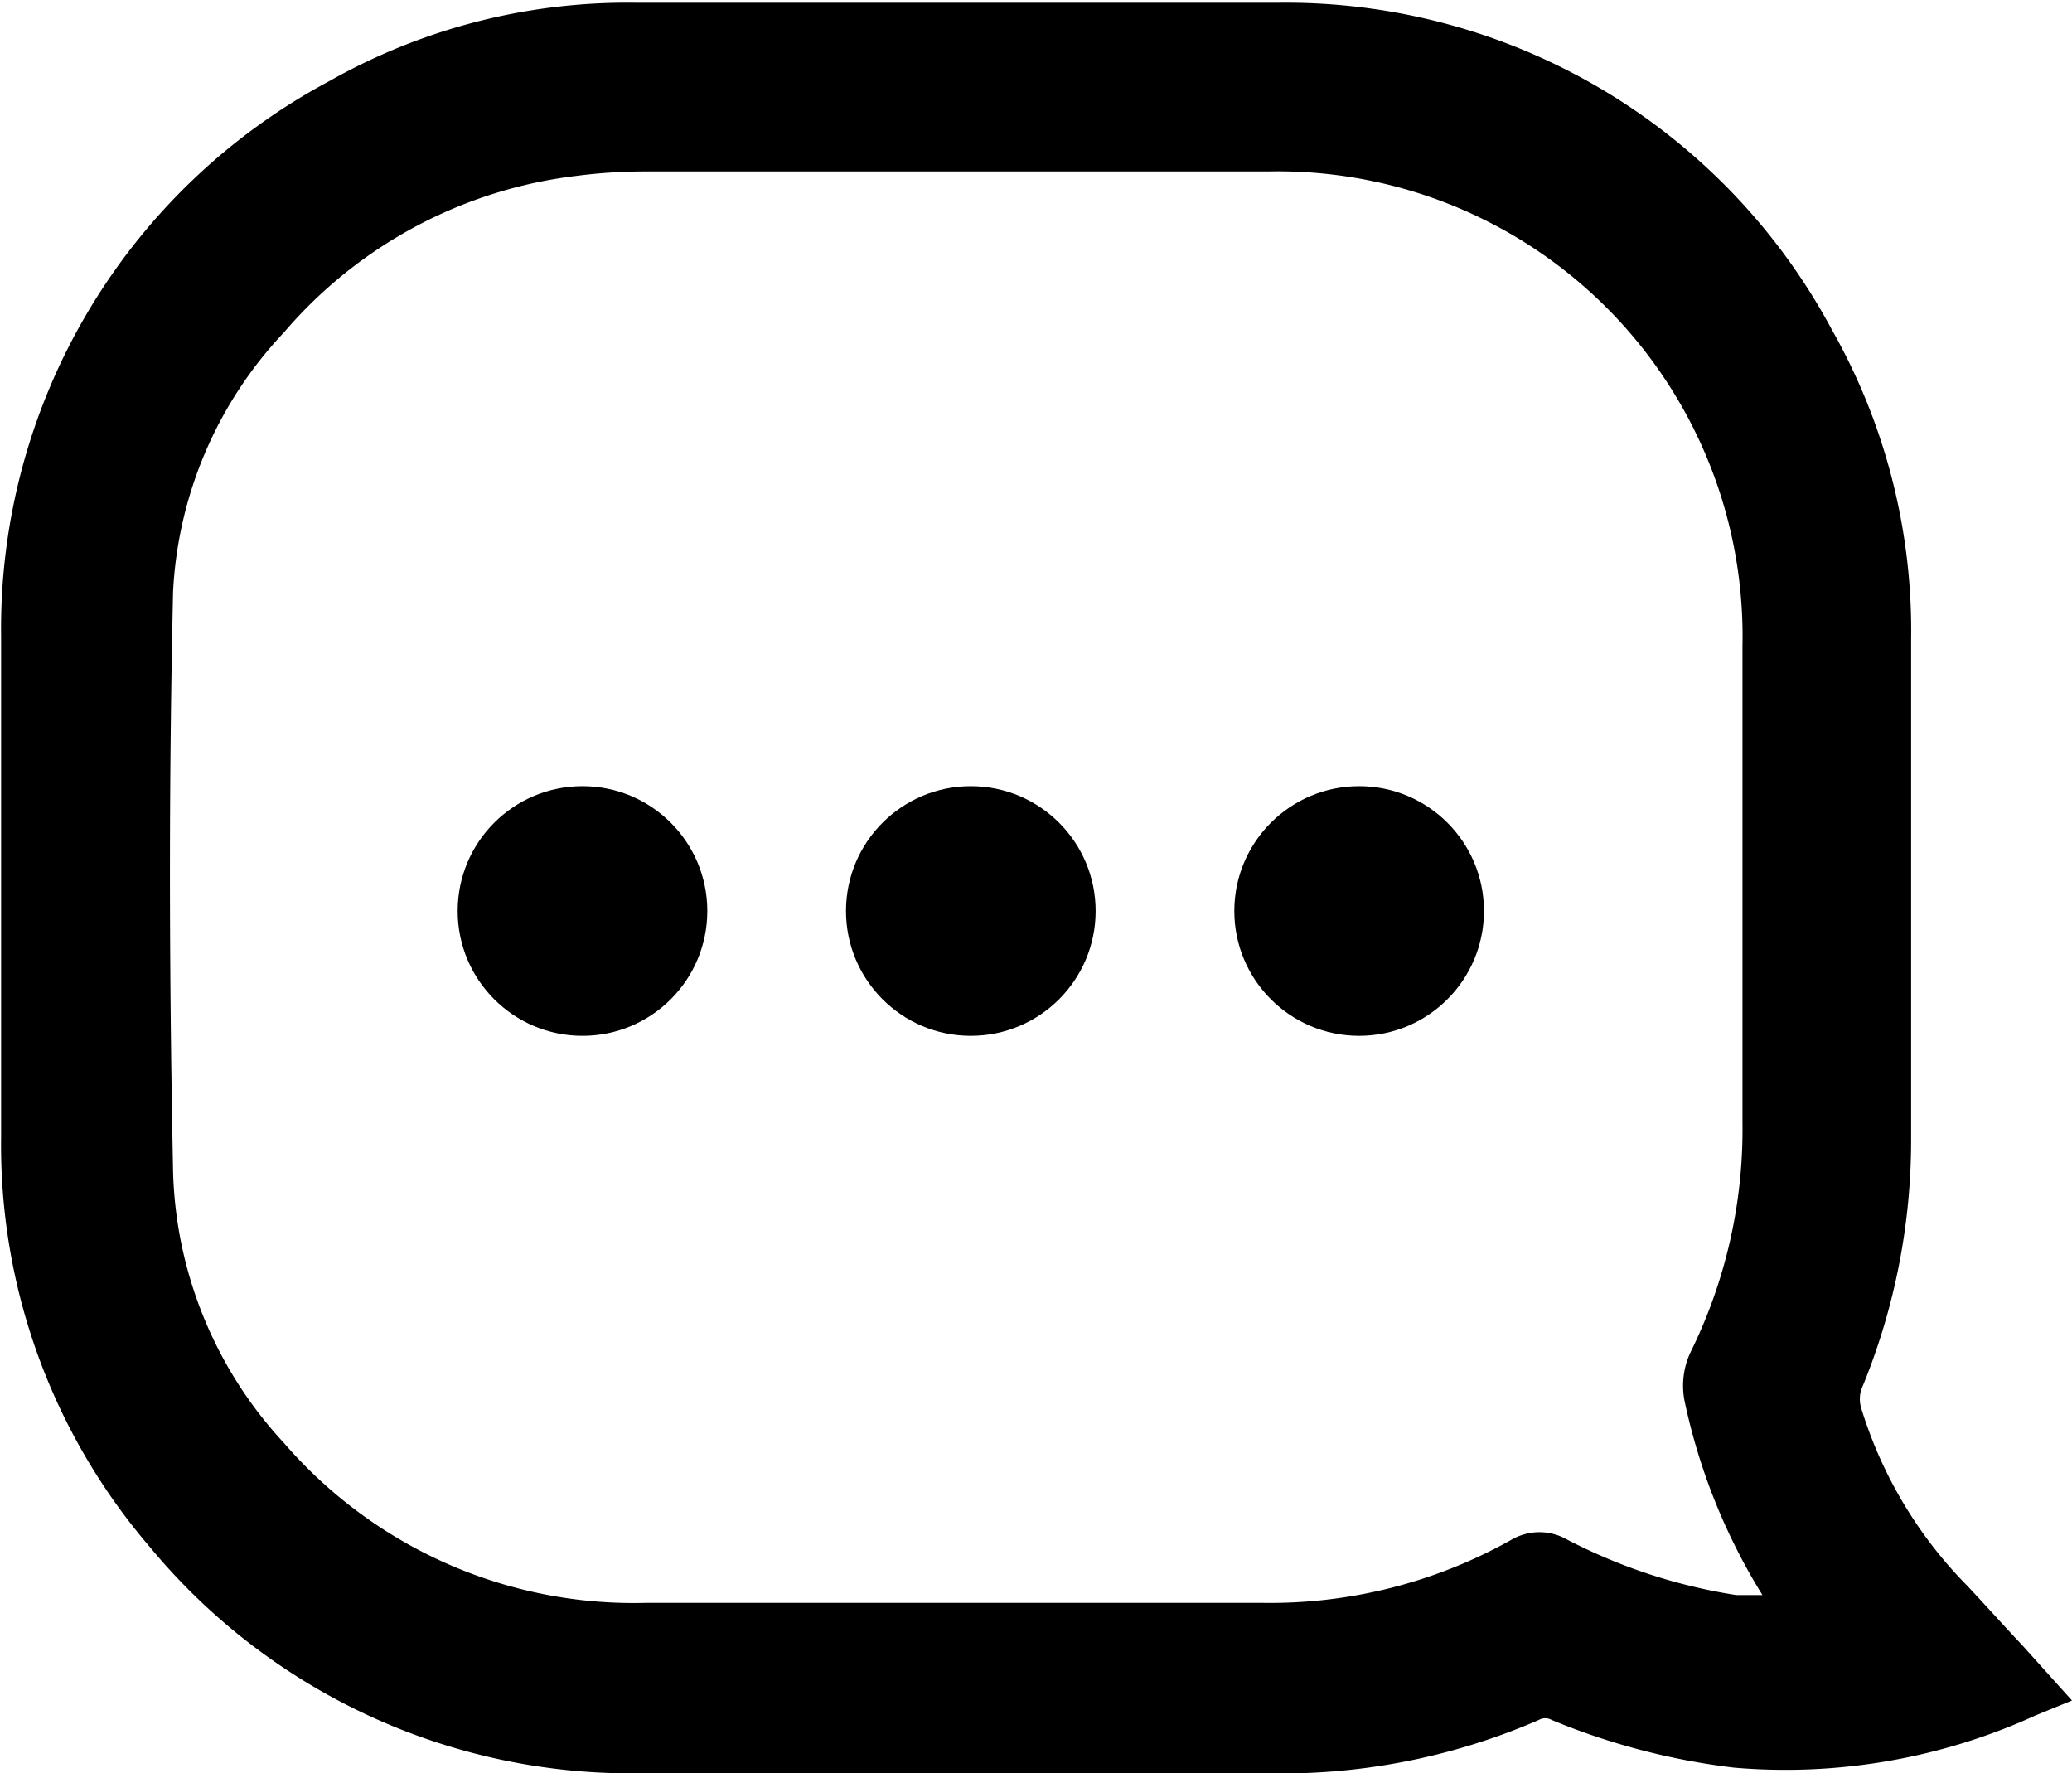
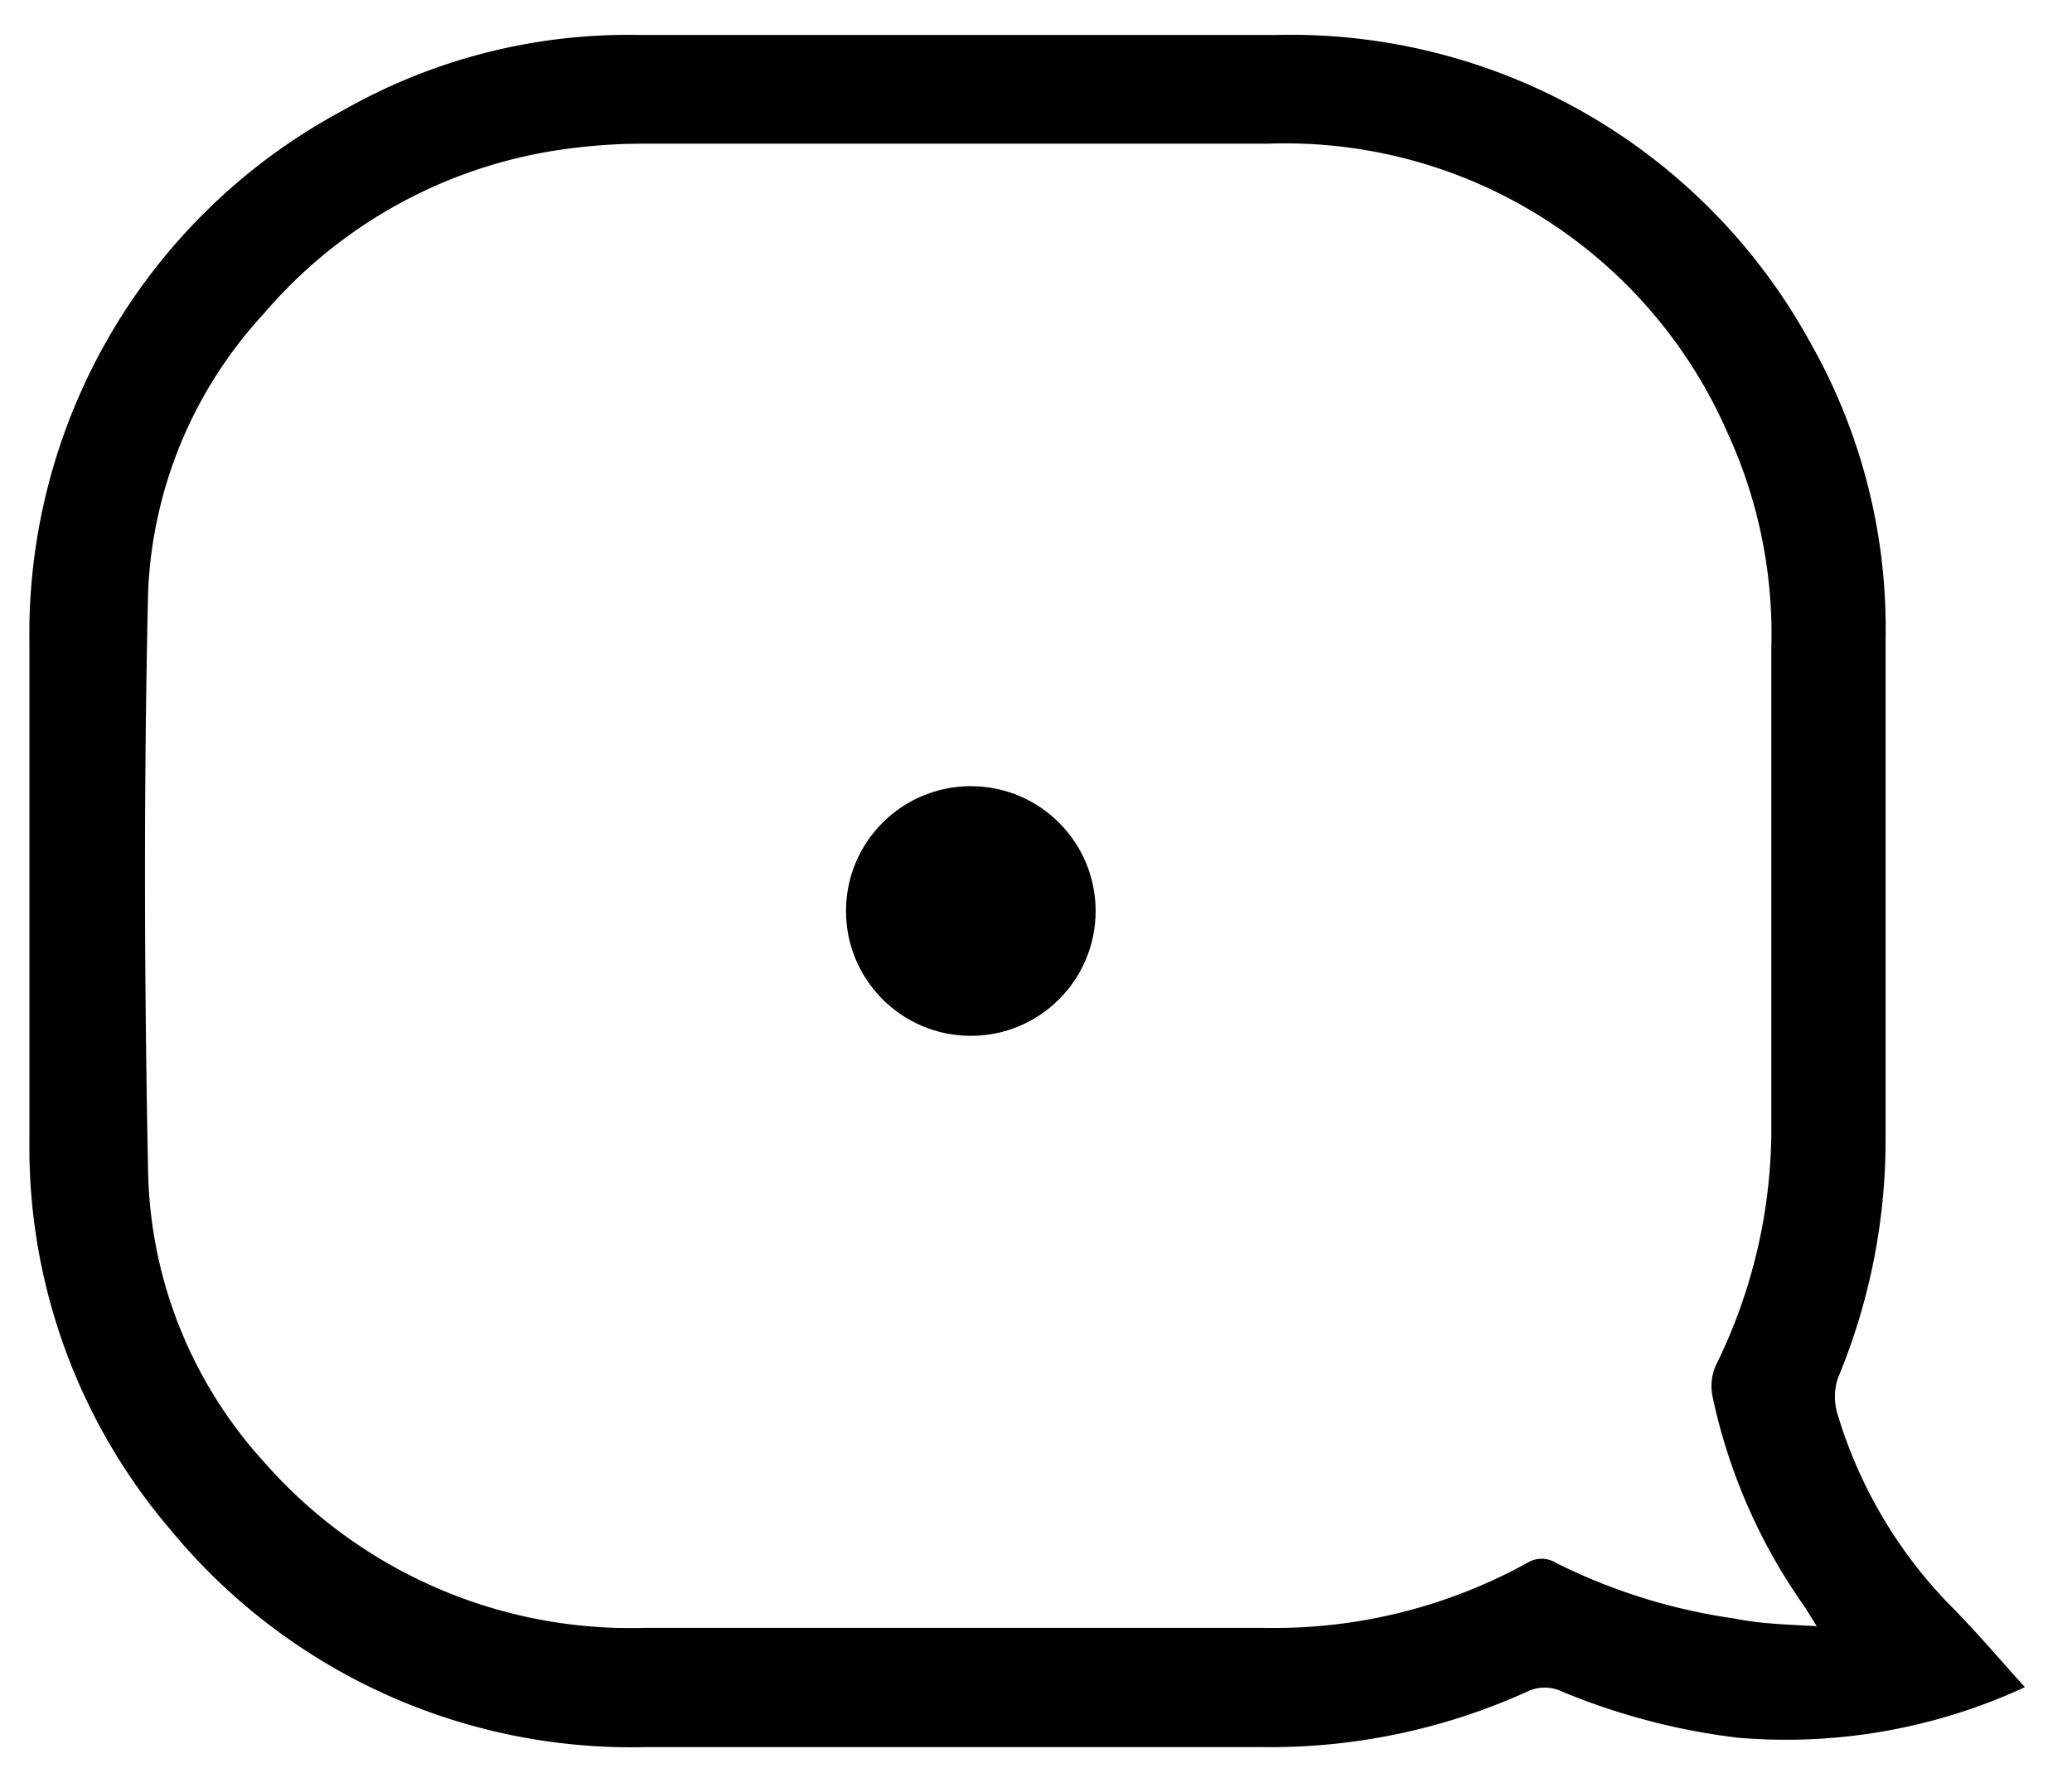
<svg xmlns="http://www.w3.org/2000/svg" id="Слой_1" data-name="Слой 1" viewBox="0 0 37.35 31.96">
-   <circle cx="10.5" cy="16.42" r="2.25" />
  <circle cx="17.5" cy="16.42" r="2.25" />
-   <circle cx="24.5" cy="16.42" r="2.25" />
  <path d="M38.75 32.24a10.25 10.25 0 0 1-5.18.91 12 12 0 0 1-3.16-.83.72.72 0 0 0-.63 0 11.23 11.23 0 0 1-4.77 1H13.89a10.76 10.76 0 0 1-8.56-3.91 10.62 10.62 0 0 1-2.55-7v-9a10.7 10.7 0 0 1 5.67-9.6 10.39 10.39 0 0 1 5.31-1.35h11.51A10.68 10.68 0 0 1 34.88 8a10.43 10.43 0 0 1 1.36 5.34v9a11.18 11.18 0 0 1-.86 4.33 1.07 1.07 0 0 0 0 .67 8.38 8.38 0 0 0 2 3.4c.46.46.92 1 1.37 1.5ZM35 31.14c-.11-.17-.16-.26-.22-.35A10.23 10.23 0 0 1 33.12 27a.92.92 0 0 1 .06-.56 9.64 9.64 0 0 0 1-4.36V13.5a8.67 8.67 0 0 0-.79-3.87 8.7 8.7 0 0 0-8.29-5.21H13.91a10.19 10.19 0 0 0-1.34.08A8.68 8.68 0 0 0 7 7.49a7.86 7.86 0 0 0-2.08 5c-.08 3.49-.07 7 0 10.48A8 8 0 0 0 7 28.17a8.78 8.78 0 0 0 6.9 3H25A9.44 9.44 0 0 0 29.78 30a.49.49 0 0 1 .52 0 10.44 10.44 0 0 0 3.2 1c.5.1.95.11 1.5.14Z" transform="translate(-2.25 -1.83)" />
-   <path d="M25 33.79H13.88a11.26 11.26 0 0 1-8.94-4.09 11.12 11.12 0 0 1-2.67-7.37v-9.04a11.18 11.18 0 0 1 5.92-10 10.91 10.91 0 0 1 5.55-1.41h11.53a11.16 11.16 0 0 1 10 5.89 11 11 0 0 1 1.43 5.59v9a11.72 11.72 0 0 1-.9 4.52.58.58 0 0 0 0 .33 7.82 7.82 0 0 0 1.9 3.19c.34.36.66.72 1 1.08l.9 1-.66.27a10.85 10.85 0 0 1-5.43.94 12.37 12.37 0 0 1-3.29-.86.23.23 0 0 0-.23 0 11.64 11.64 0 0 1-4.99.96Zm-5.07-1h5a10.18 10.18 0 0 0 4.56-.92 1.24 1.24 0 0 1 1 0 11.4 11.4 0 0 0 3 .79 9.06 9.06 0 0 0 4.4-.66c-.29-.33-.59-.67-.9-1a8.91 8.91 0 0 1-2.13-3.6 1.56 1.56 0 0 1 .05-1 10.73 10.73 0 0 0 .83-4.14v-9a10 10 0 0 0-1.29-5.09 10.22 10.22 0 0 0-9.19-5.39H13.74a9.93 9.93 0 0 0-5 1.28 10.24 10.24 0 0 0-5.46 9.24v9.03a10.14 10.14 0 0 0 2.43 6.72 10.3 10.3 0 0 0 8.18 3.73H20ZM25 31.72H13.93a9.29 9.29 0 0 1-7.28-3.22A8.46 8.46 0 0 1 4.39 23c-.06-4-.06-7.36 0-10.5a8.32 8.32 0 0 1 2.2-5.3A9.19 9.19 0 0 1 12.51 4a10.62 10.62 0 0 1 1.4-.08H25.1a9.18 9.18 0 0 1 8.72 5.5 9.15 9.15 0 0 1 .84 4.09v8.6a10.2 10.2 0 0 1-1 4.58.43.43 0 0 0 0 .23 9.79 9.79 0 0 0 1.57 3.6l.14.22.62 1-1.47-.09c-.36 0-.69 0-1-.08a10.83 10.83 0 0 1-3.36-1.08A10.39 10.39 0 0 1 25 31.72Zm-4.74-1H25a8.88 8.88 0 0 0 4.5-1.14 1 1 0 0 1 1 0 9.88 9.88 0 0 0 3.05 1h.47a10.91 10.91 0 0 1-1.4-3.48 1.42 1.42 0 0 1 .1-.89 9.07 9.07 0 0 0 .94-4.14v-8.6a8.38 8.38 0 0 0-8.56-8.55H13.91a9.66 9.66 0 0 0-1.27.08 8.22 8.22 0 0 0-5.27 2.82 7.34 7.34 0 0 0-2 4.67c-.07 3.13-.08 6.45 0 10.46a7.48 7.48 0 0 0 2 4.89 8.33 8.33 0 0 0 6.53 2.88h6.36Z" transform="translate(-2.25 -1.83)" />
</svg>